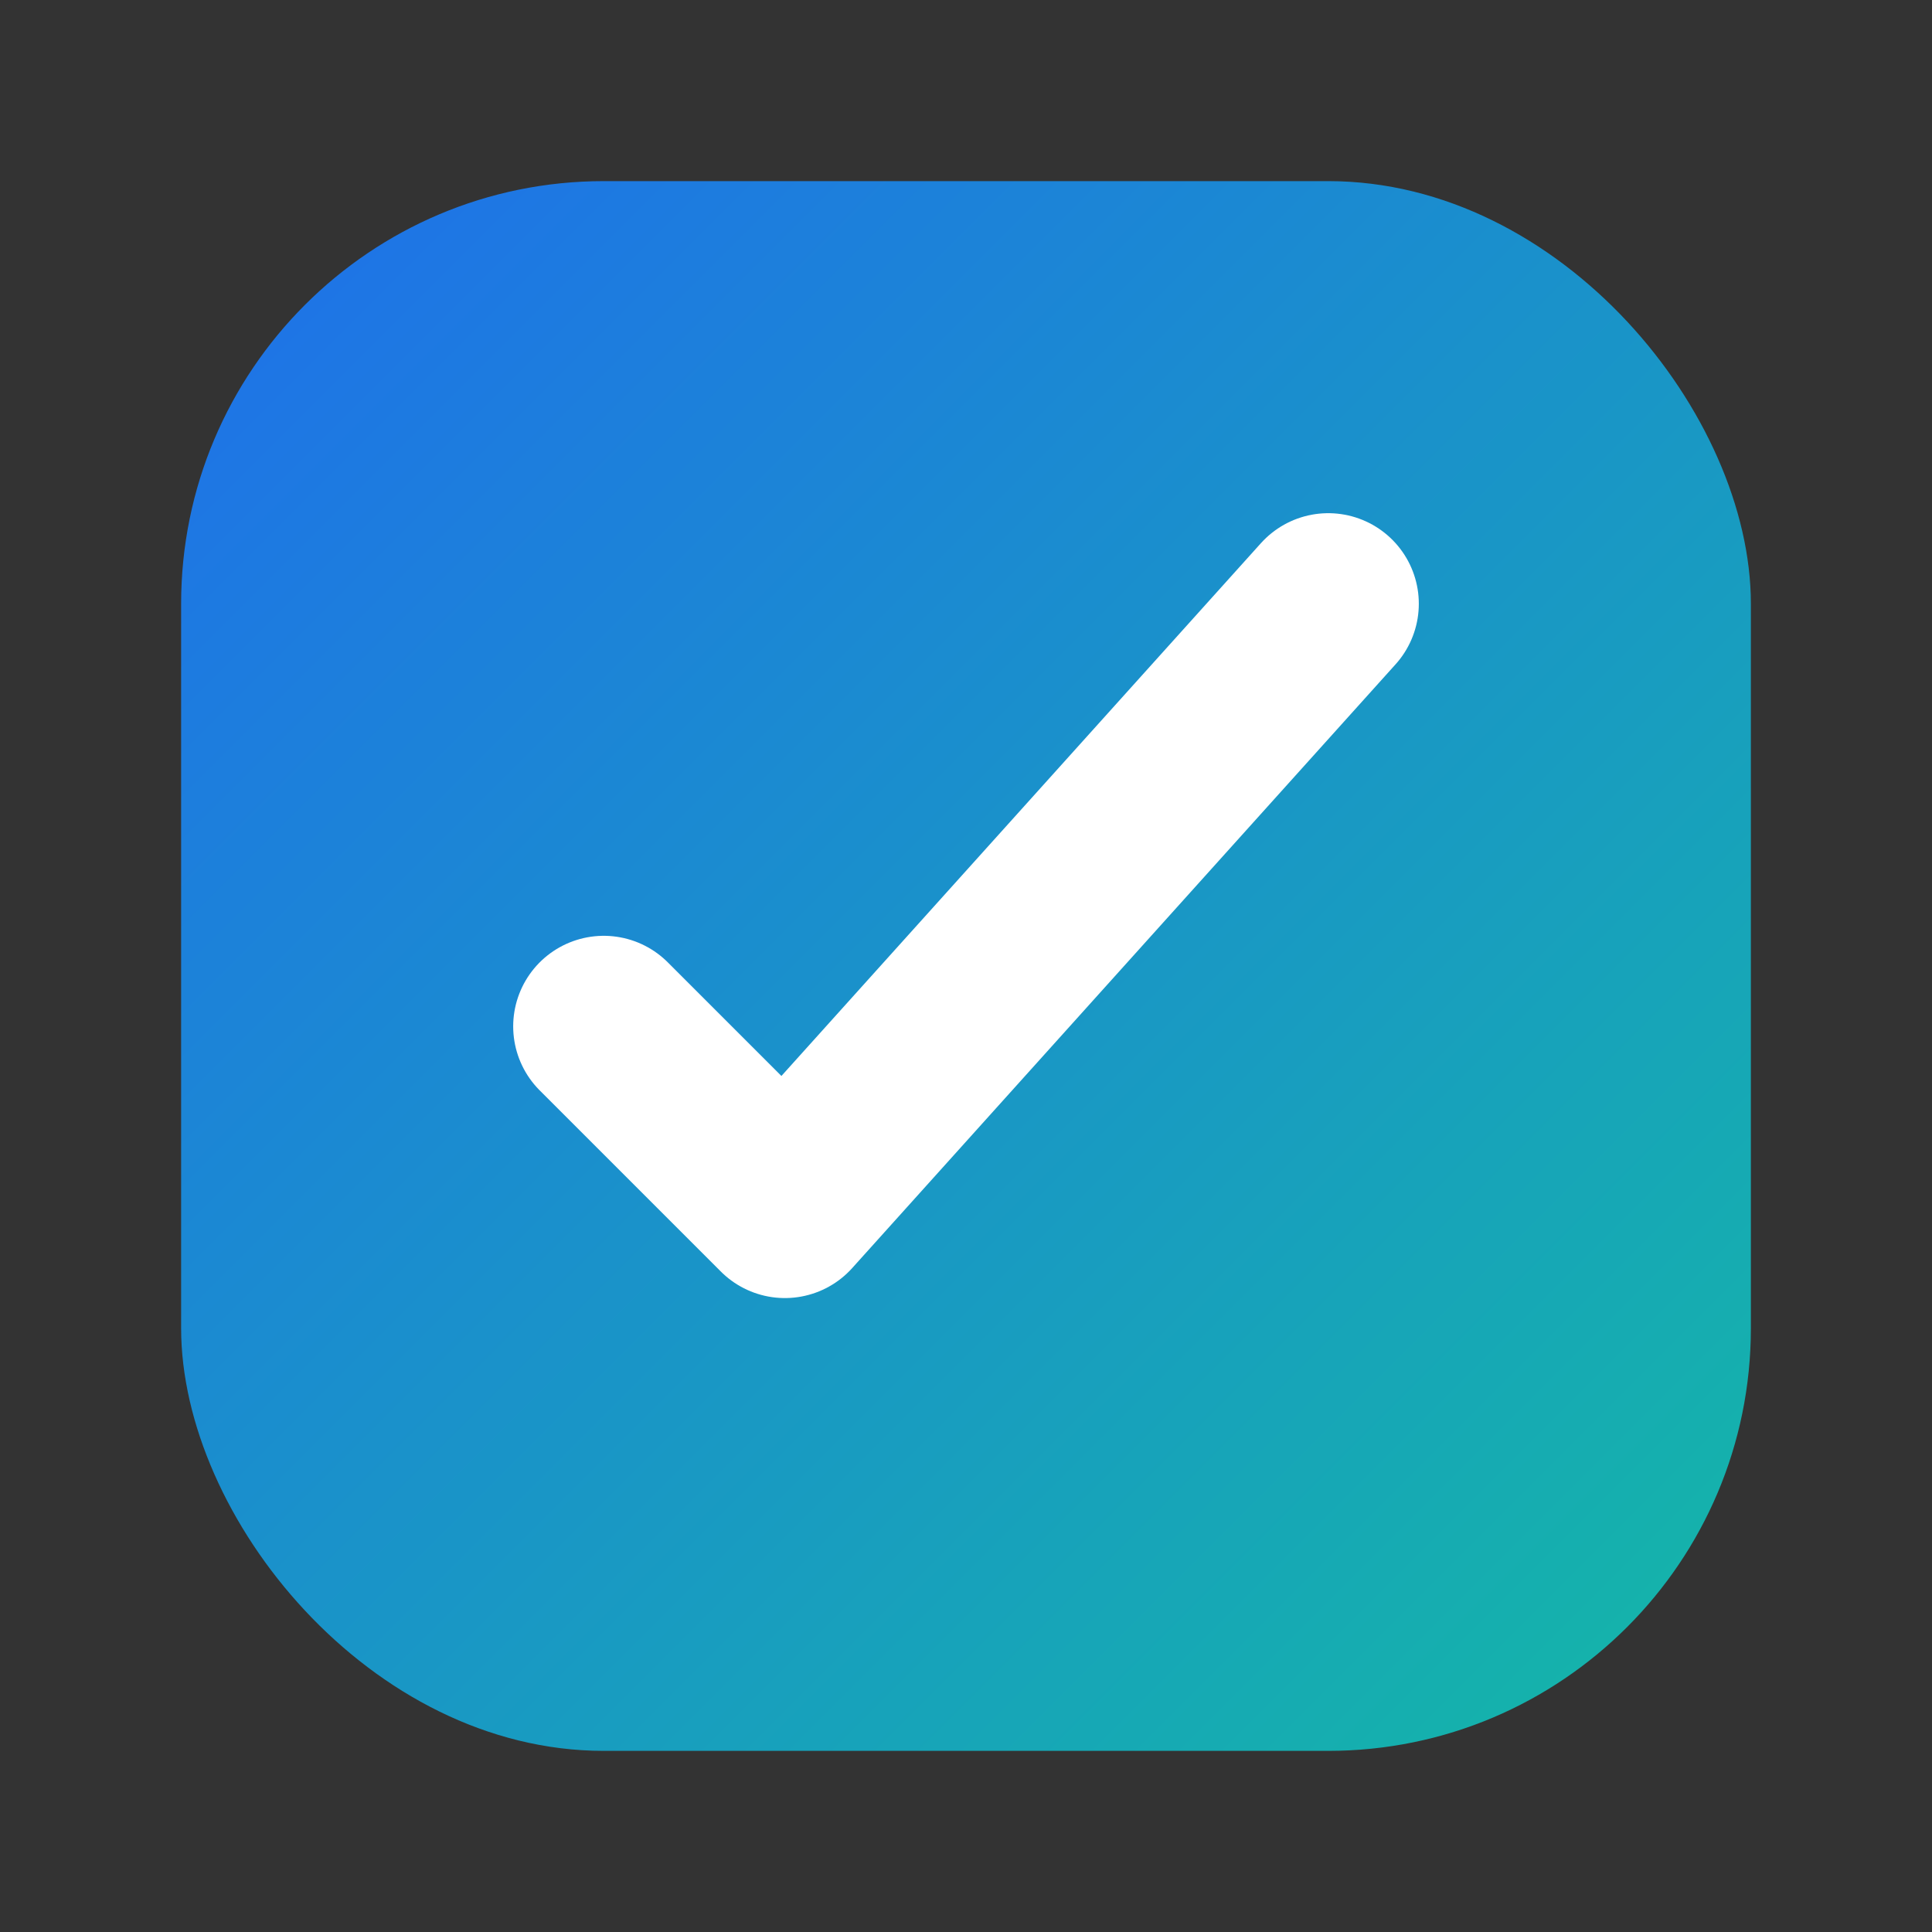
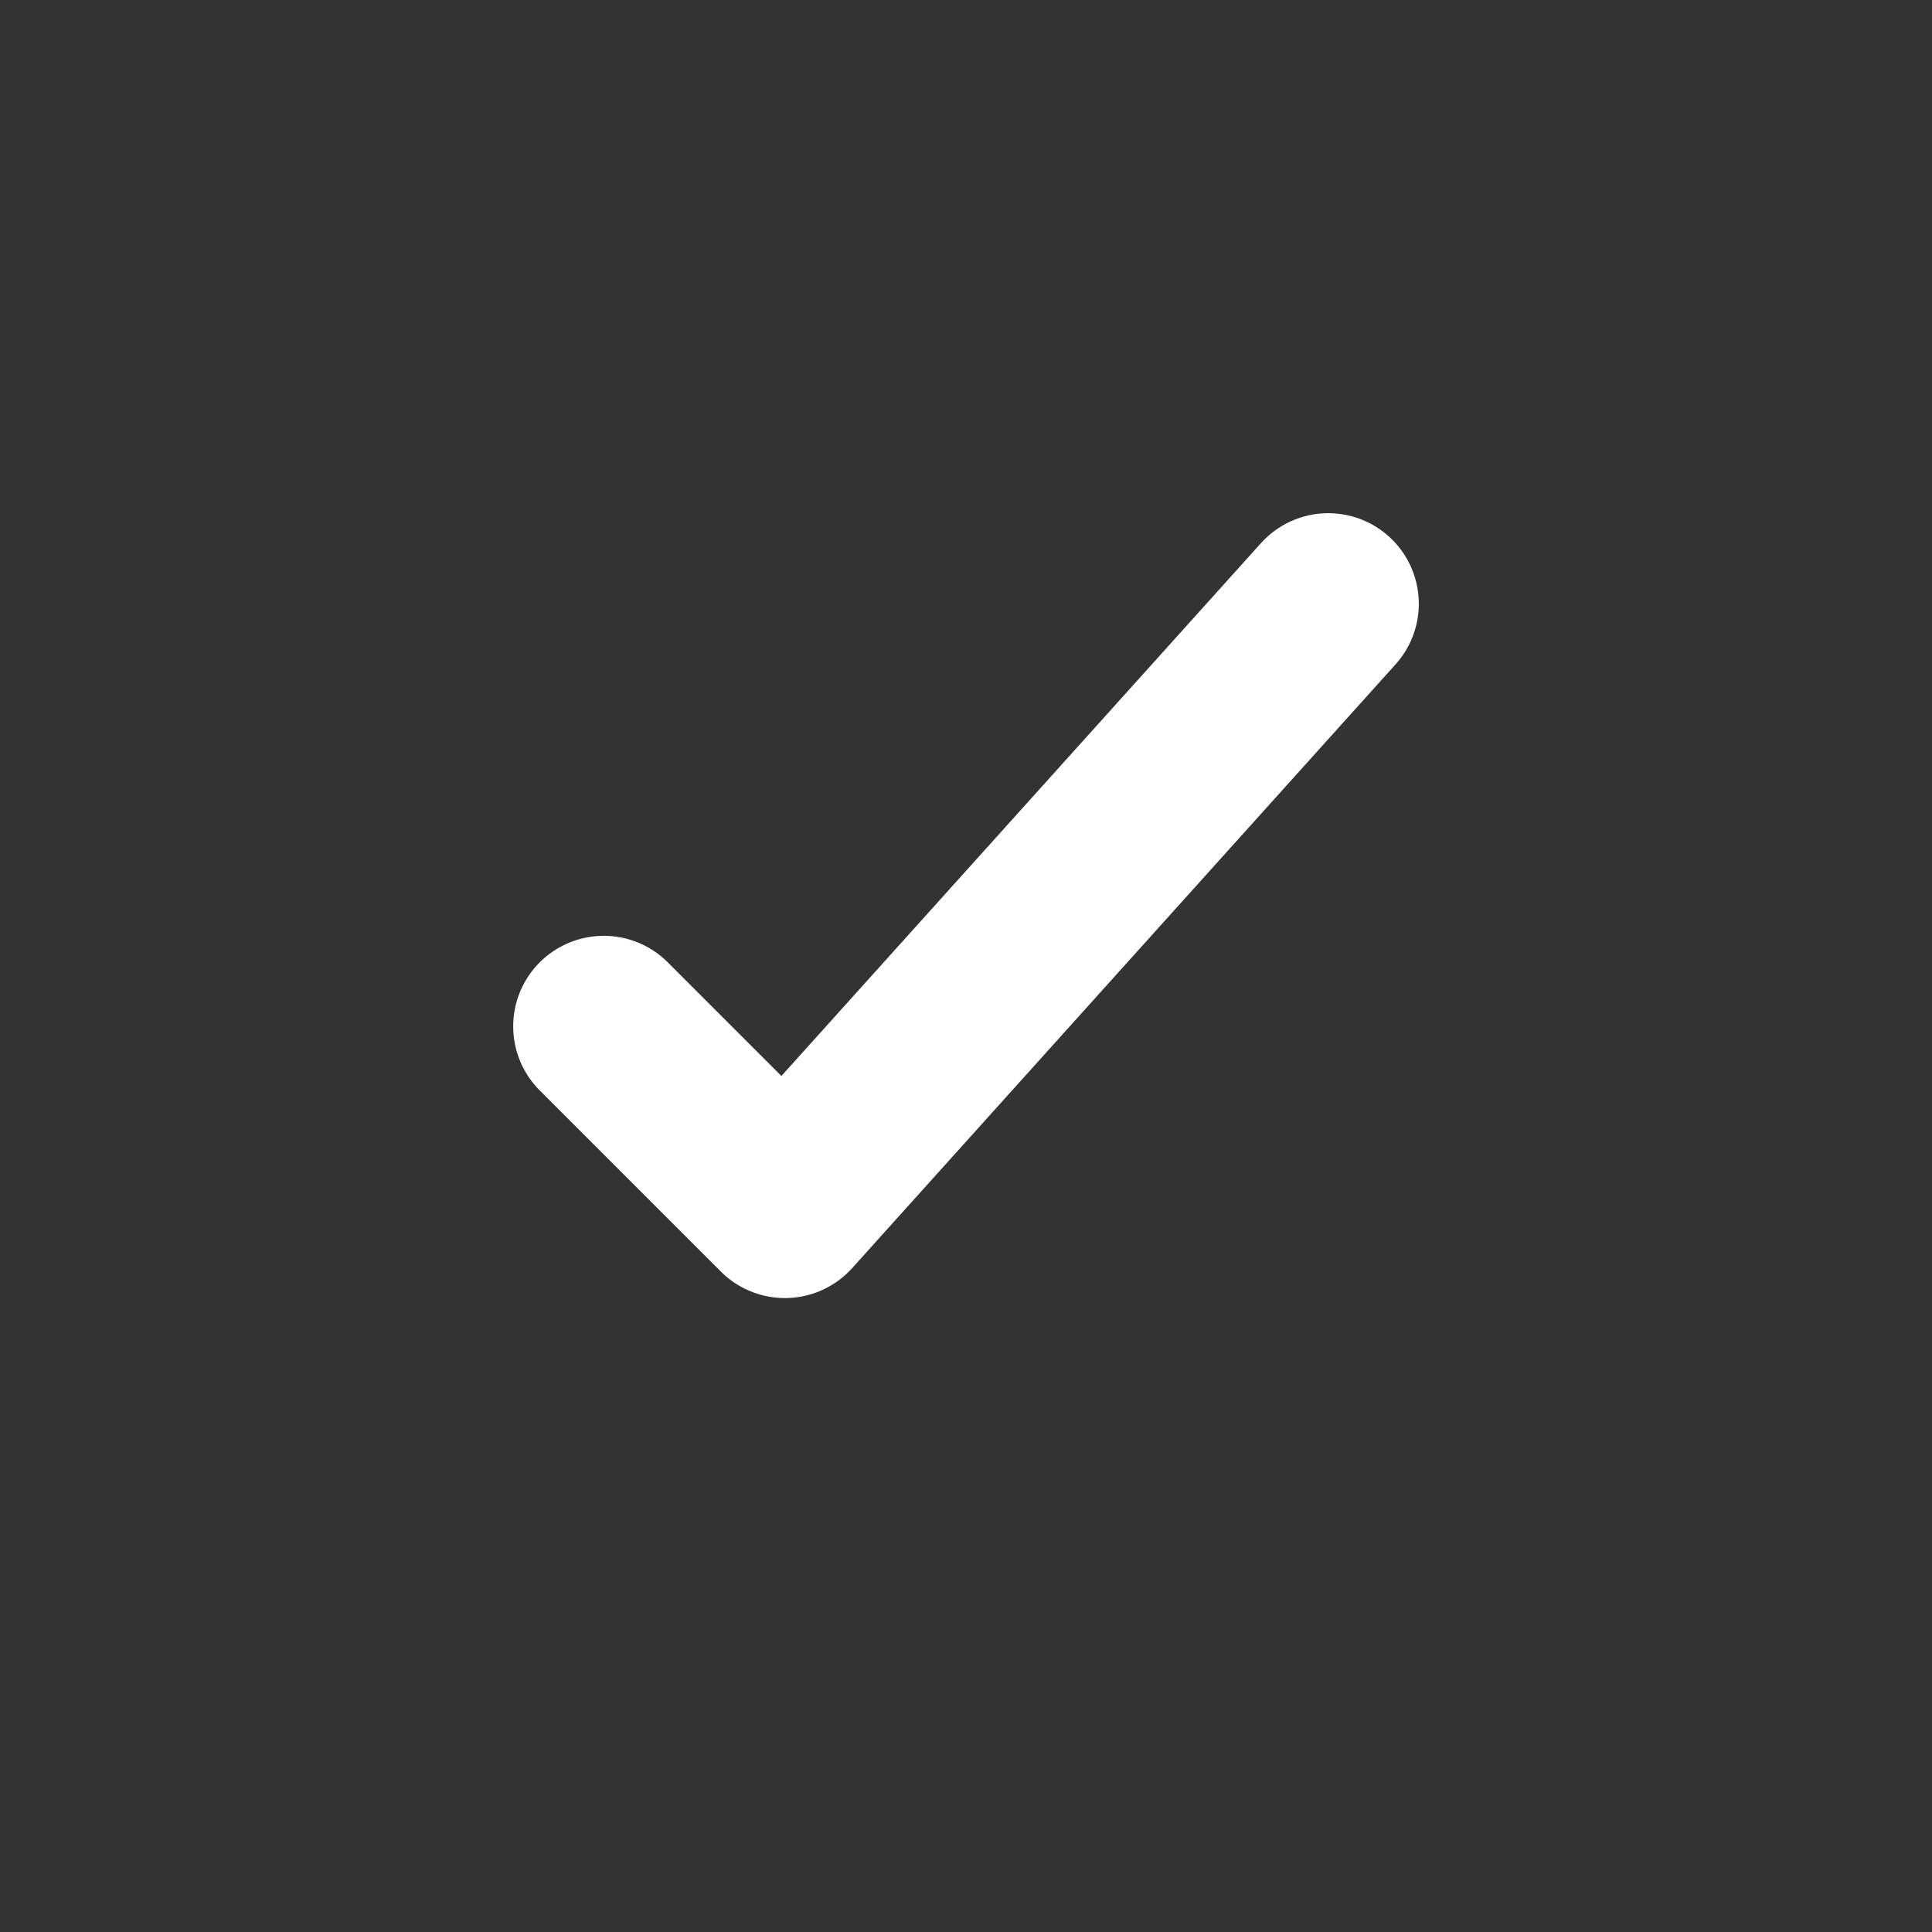
<svg xmlns="http://www.w3.org/2000/svg" width="64" height="64" viewBox="0 0 64 64">
  <rect x="0" y="0" width="64" height="64" fill="#333333" stroke="none" />
  <defs>
    <linearGradient id="g" x1="0" y1="0" x2="1" y2="1">
      <stop offset="0" stop-color="#1f6feb" />
      <stop offset="1" stop-color="#14b8a6" />
    </linearGradient>
  </defs>
-   <rect x="6" y="6" width="52" height="52" rx="14" fill="url(#g)" />
  <path d="M20 34l6 6 18-20" fill="none" stroke="#fff" stroke-width="6" stroke-linecap="round" stroke-linejoin="round" />
</svg>